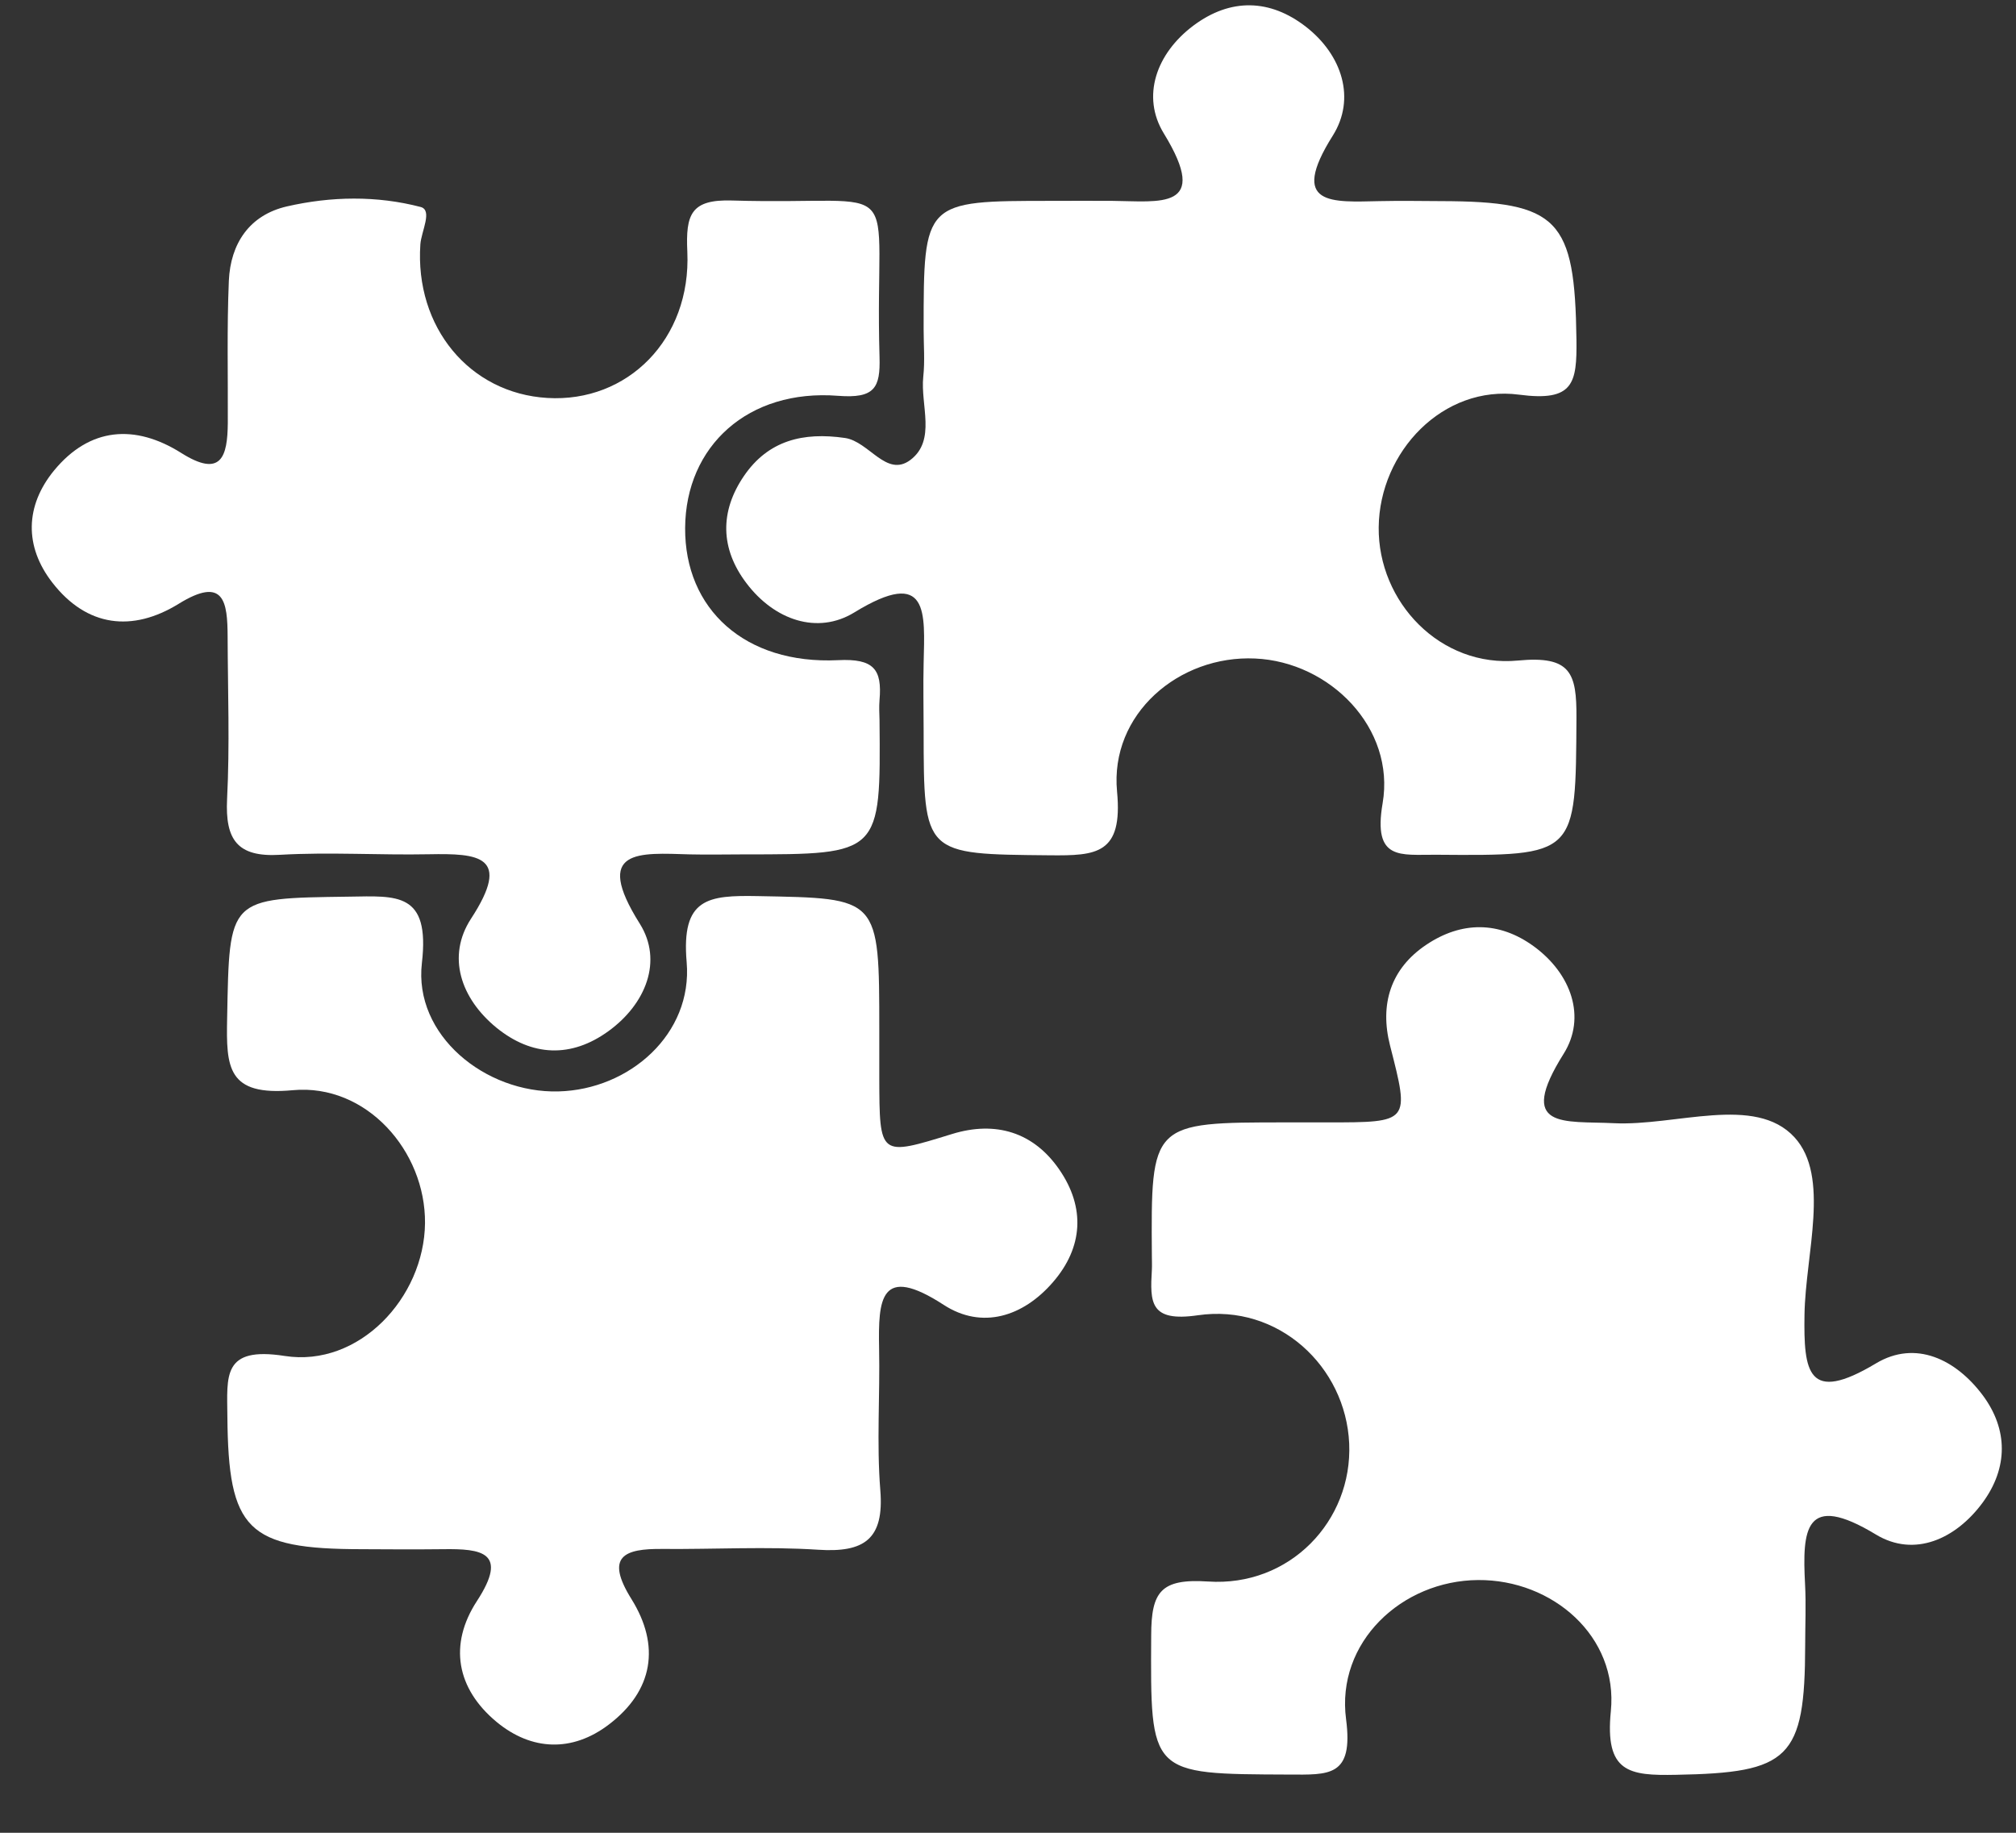
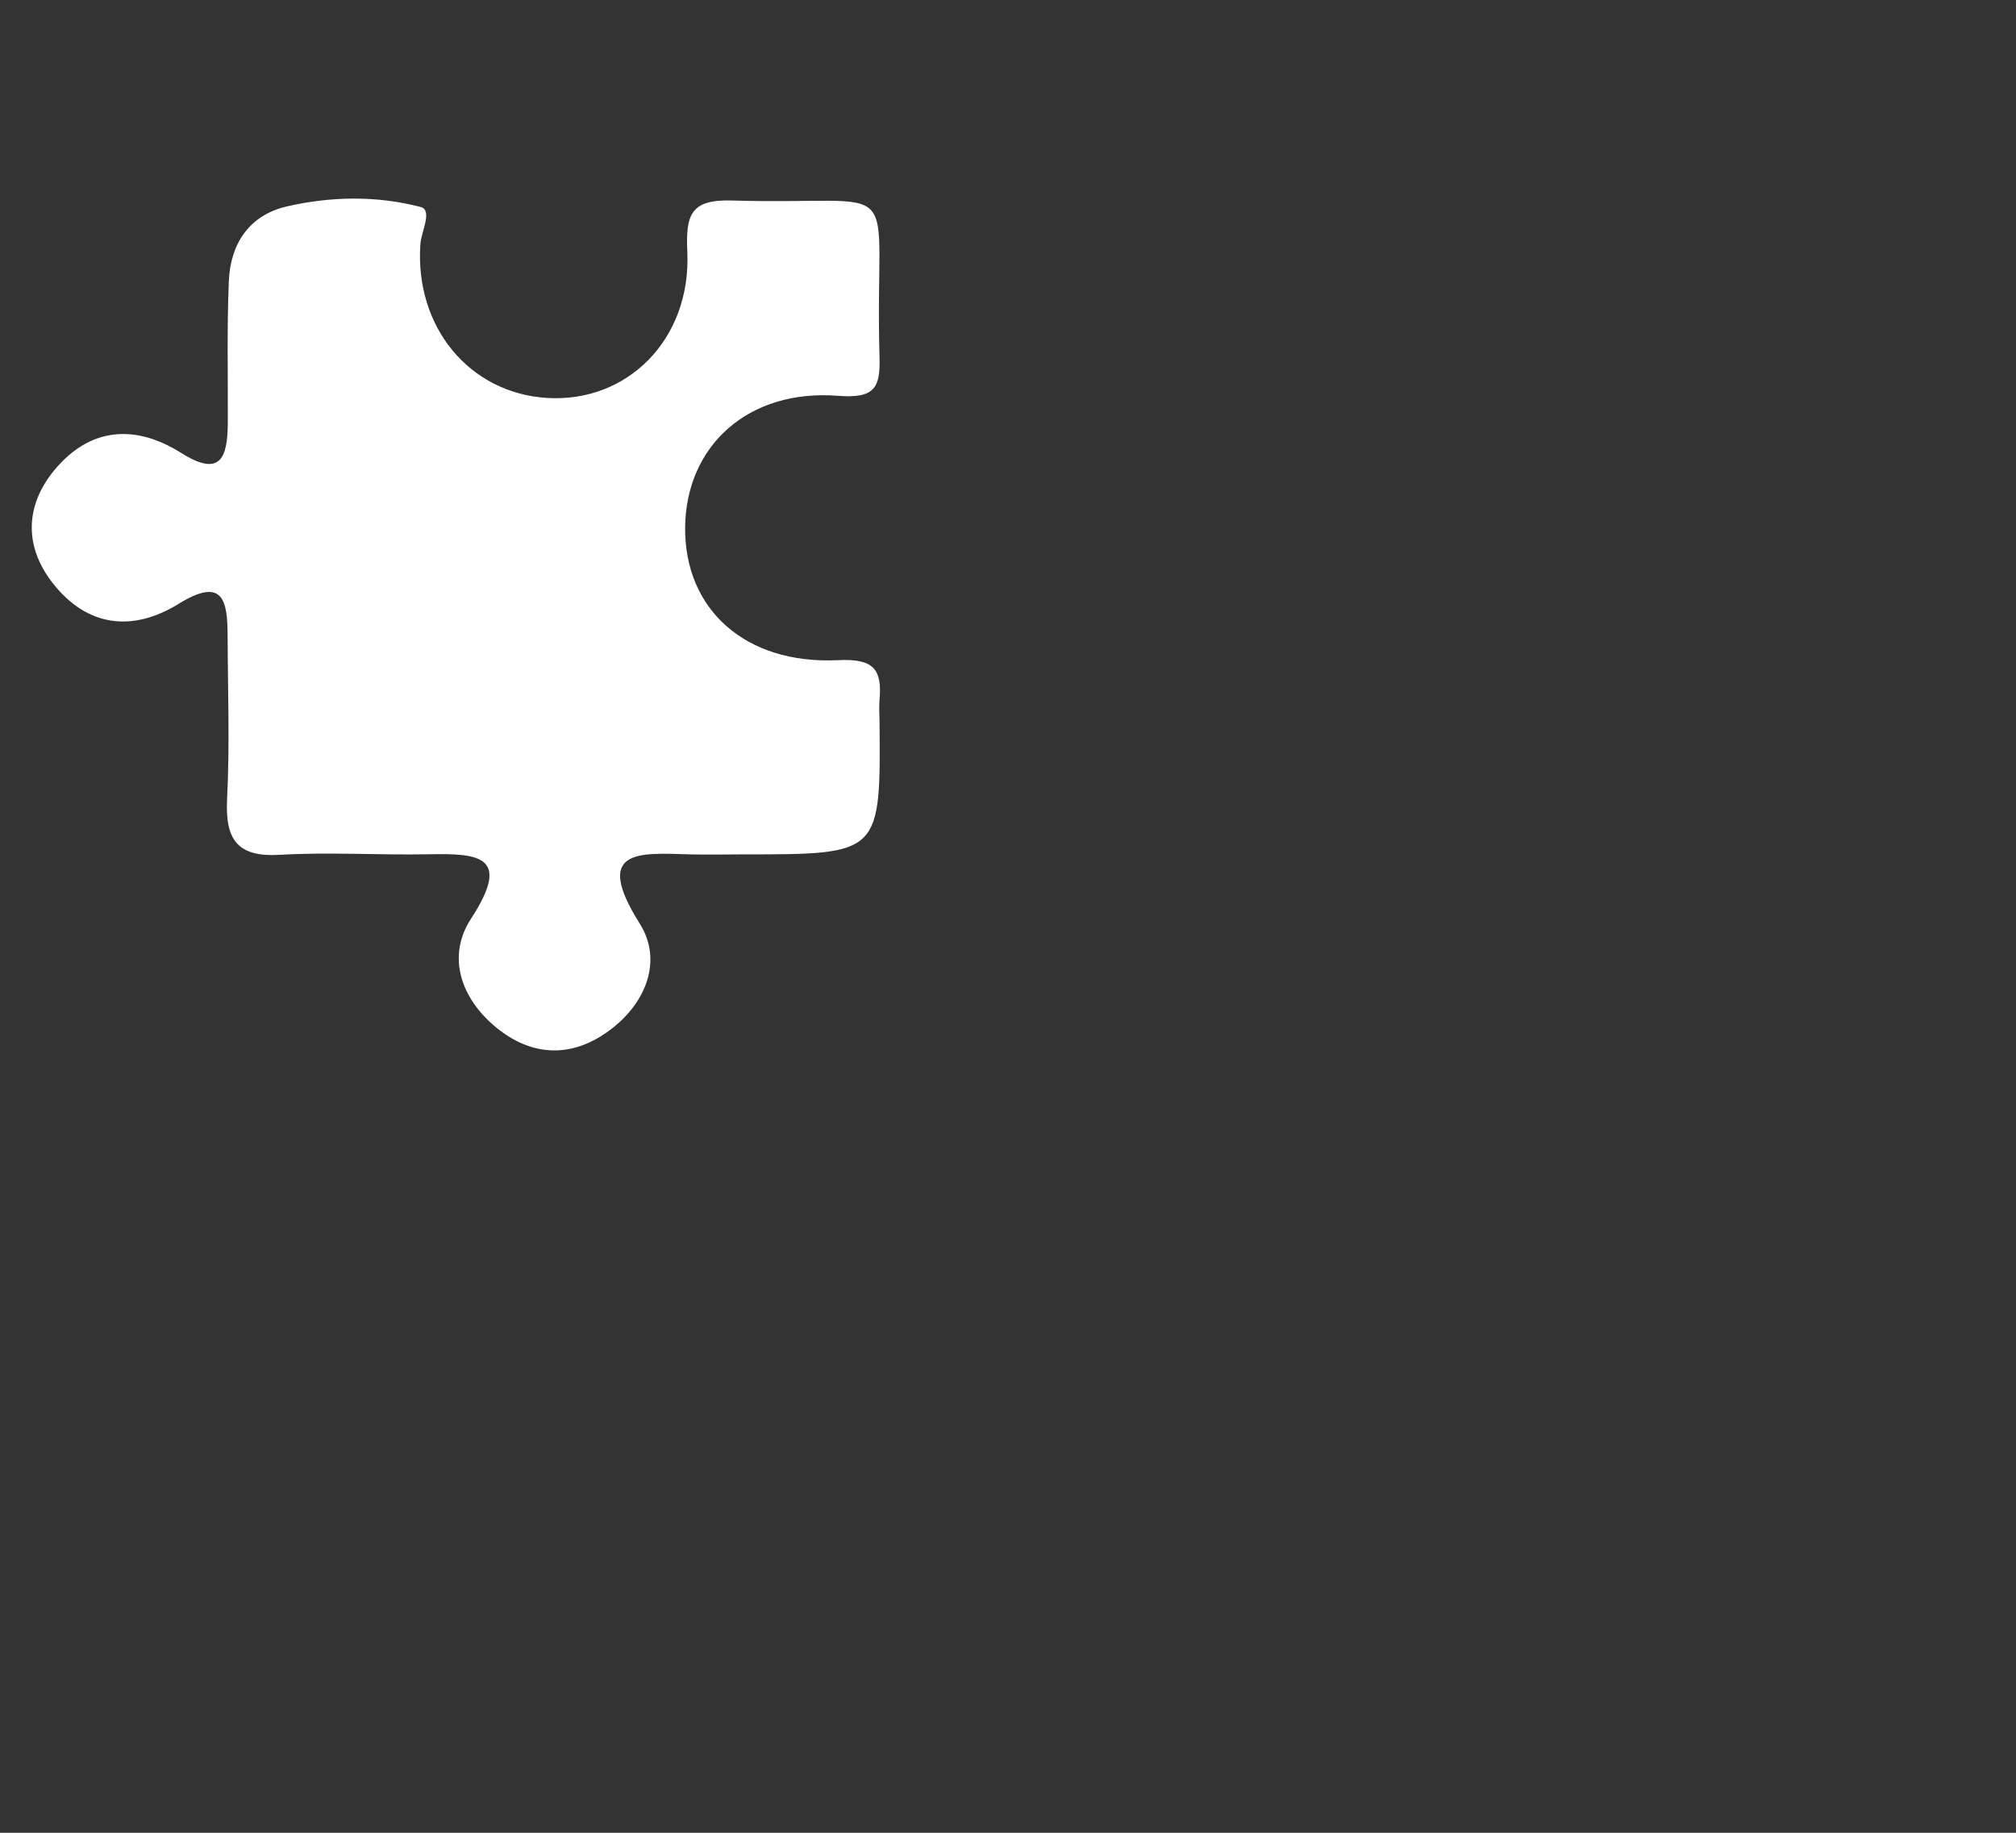
<svg xmlns="http://www.w3.org/2000/svg" width="33" height="30" viewBox="0 0 33 30" fill="none">
  <rect x="0" y="0" width="33" height="30" fill="#333333" stroke="none" />
-   <path d="M21.058 18.372C21.28 18.372 21.502 18.372 21.724 18.372C23.082 18.372 23.076 18.374 22.754 17.115C22.581 16.439 22.763 15.854 23.349 15.463C23.921 15.08 24.535 15.075 25.104 15.488C25.725 15.94 25.969 16.654 25.596 17.248C24.812 18.496 25.603 18.345 26.415 18.385C27.428 18.436 28.729 17.913 29.374 18.616C29.962 19.257 29.554 20.527 29.538 21.516C29.523 22.458 29.589 22.988 30.709 22.316C31.358 21.928 32.017 22.252 32.456 22.839C32.873 23.4 32.87 24.027 32.456 24.593C32.017 25.191 31.338 25.5 30.707 25.118C29.538 24.411 29.501 25.041 29.547 25.932C29.565 26.262 29.549 26.597 29.549 26.93C29.545 28.79 29.29 29.018 27.437 29.051C26.663 29.067 26.268 29.013 26.368 28.009C26.49 26.788 25.415 25.854 24.195 25.863C22.943 25.872 21.868 26.883 22.034 28.142C22.158 29.091 21.752 29.049 21.094 29.047C18.808 29.038 18.832 29.053 18.844 26.765C18.846 26.054 19.001 25.837 19.773 25.887C21.112 25.978 22.14 24.894 22.085 23.628C22.029 22.367 20.925 21.338 19.608 21.529C18.819 21.644 18.824 21.318 18.855 20.784C18.859 20.711 18.855 20.636 18.855 20.562C18.839 18.372 18.839 18.372 21.058 18.372Z" fill="white" />
  <path d="M12.18 13.985C11.885 13.985 11.588 13.992 11.293 13.985C10.466 13.961 9.694 13.883 10.473 15.12C10.854 15.728 10.572 16.433 9.963 16.876C9.351 17.322 8.706 17.295 8.123 16.819C7.542 16.342 7.309 15.655 7.71 15.038C8.384 14.005 7.832 13.968 7.021 13.983C6.209 13.999 5.393 13.945 4.582 13.992C3.879 14.034 3.686 13.739 3.717 13.083C3.762 12.198 3.729 11.309 3.726 10.423C3.724 9.853 3.671 9.423 2.924 9.884C2.168 10.35 1.423 10.265 0.858 9.538C0.394 8.942 0.412 8.277 0.886 7.7C1.469 6.993 2.21 6.938 2.966 7.414C3.624 7.829 3.724 7.472 3.729 6.924C3.733 6.148 3.713 5.372 3.746 4.596C3.773 3.989 4.081 3.521 4.695 3.379C5.418 3.213 6.167 3.2 6.886 3.388C7.085 3.441 6.897 3.785 6.881 3.998C6.788 5.355 7.686 6.439 8.961 6.514C10.271 6.592 11.315 5.554 11.251 4.122C11.222 3.506 11.311 3.262 11.982 3.282C14.922 3.37 14.308 2.763 14.397 5.845C14.412 6.348 14.317 6.525 13.72 6.479C12.246 6.363 11.224 7.301 11.215 8.64C11.206 9.97 12.195 10.879 13.718 10.806C14.303 10.777 14.441 10.955 14.397 11.458C14.388 11.569 14.394 11.68 14.397 11.79C14.417 13.985 14.417 13.985 12.18 13.985Z" fill="white" />
-   <path d="M15.119 5.391C15.119 3.288 15.119 3.288 17.214 3.288C17.547 3.288 17.879 3.285 18.212 3.288C18.979 3.294 19.826 3.449 19.05 2.183C18.68 1.578 18.926 0.875 19.535 0.419C20.143 -0.036 20.79 -0.018 21.378 0.439C21.972 0.902 22.196 1.616 21.817 2.219C21.085 3.381 21.81 3.307 22.586 3.292C22.918 3.285 23.251 3.29 23.584 3.292C25.519 3.296 25.778 3.589 25.805 5.558C25.814 6.276 25.758 6.578 24.865 6.46C23.623 6.296 22.581 7.393 22.568 8.63C22.555 9.852 23.577 10.934 24.849 10.812C25.714 10.73 25.809 11.016 25.805 11.748C25.792 14.015 25.818 14.009 23.504 13.991C22.925 13.987 22.471 14.093 22.632 13.149C22.843 11.92 21.772 10.834 20.546 10.779C19.298 10.721 18.165 11.688 18.285 12.956C18.383 13.984 17.946 14.007 17.185 14C15.121 13.98 15.121 14.002 15.119 11.963C15.119 11.592 15.11 11.224 15.119 10.854C15.137 10.036 15.217 9.269 13.984 10.025C13.383 10.393 12.676 10.153 12.217 9.544C11.791 8.981 11.78 8.375 12.177 7.792C12.576 7.207 13.148 7.07 13.831 7.169C14.228 7.227 14.509 7.823 14.902 7.529C15.33 7.205 15.064 6.631 15.113 6.167C15.141 5.91 15.119 5.649 15.119 5.391Z" fill="white" />
-   <path d="M14.393 16.861C14.393 17.12 14.393 17.377 14.393 17.637C14.397 18.94 14.393 18.929 15.588 18.561C16.297 18.344 16.92 18.53 17.343 19.149C17.767 19.767 17.729 20.417 17.237 20.986C16.747 21.554 16.073 21.765 15.448 21.359C14.406 20.683 14.375 21.268 14.39 22.068C14.406 22.844 14.348 23.622 14.41 24.394C14.475 25.199 14.142 25.416 13.393 25.367C12.548 25.312 11.695 25.361 10.845 25.354C10.214 25.347 9.901 25.476 10.336 26.174C10.812 26.937 10.695 27.675 9.965 28.229C9.367 28.684 8.7 28.659 8.128 28.185C7.474 27.642 7.34 26.921 7.808 26.205C8.329 25.405 7.881 25.349 7.252 25.358C6.808 25.363 6.365 25.361 5.922 25.358C4.042 25.356 3.738 25.044 3.722 23.186C3.718 22.525 3.634 22.035 4.66 22.195C5.873 22.385 6.944 21.244 6.957 20.022C6.968 18.84 5.995 17.734 4.793 17.845C3.718 17.945 3.702 17.47 3.718 16.668C3.756 14.686 3.727 14.704 5.713 14.677C6.494 14.666 7.041 14.597 6.906 15.763C6.769 16.945 7.944 17.896 9.141 17.865C10.305 17.836 11.34 16.923 11.24 15.75C11.149 14.697 11.59 14.653 12.406 14.668C14.393 14.706 14.393 14.672 14.393 16.861Z" fill="white" />
</svg>